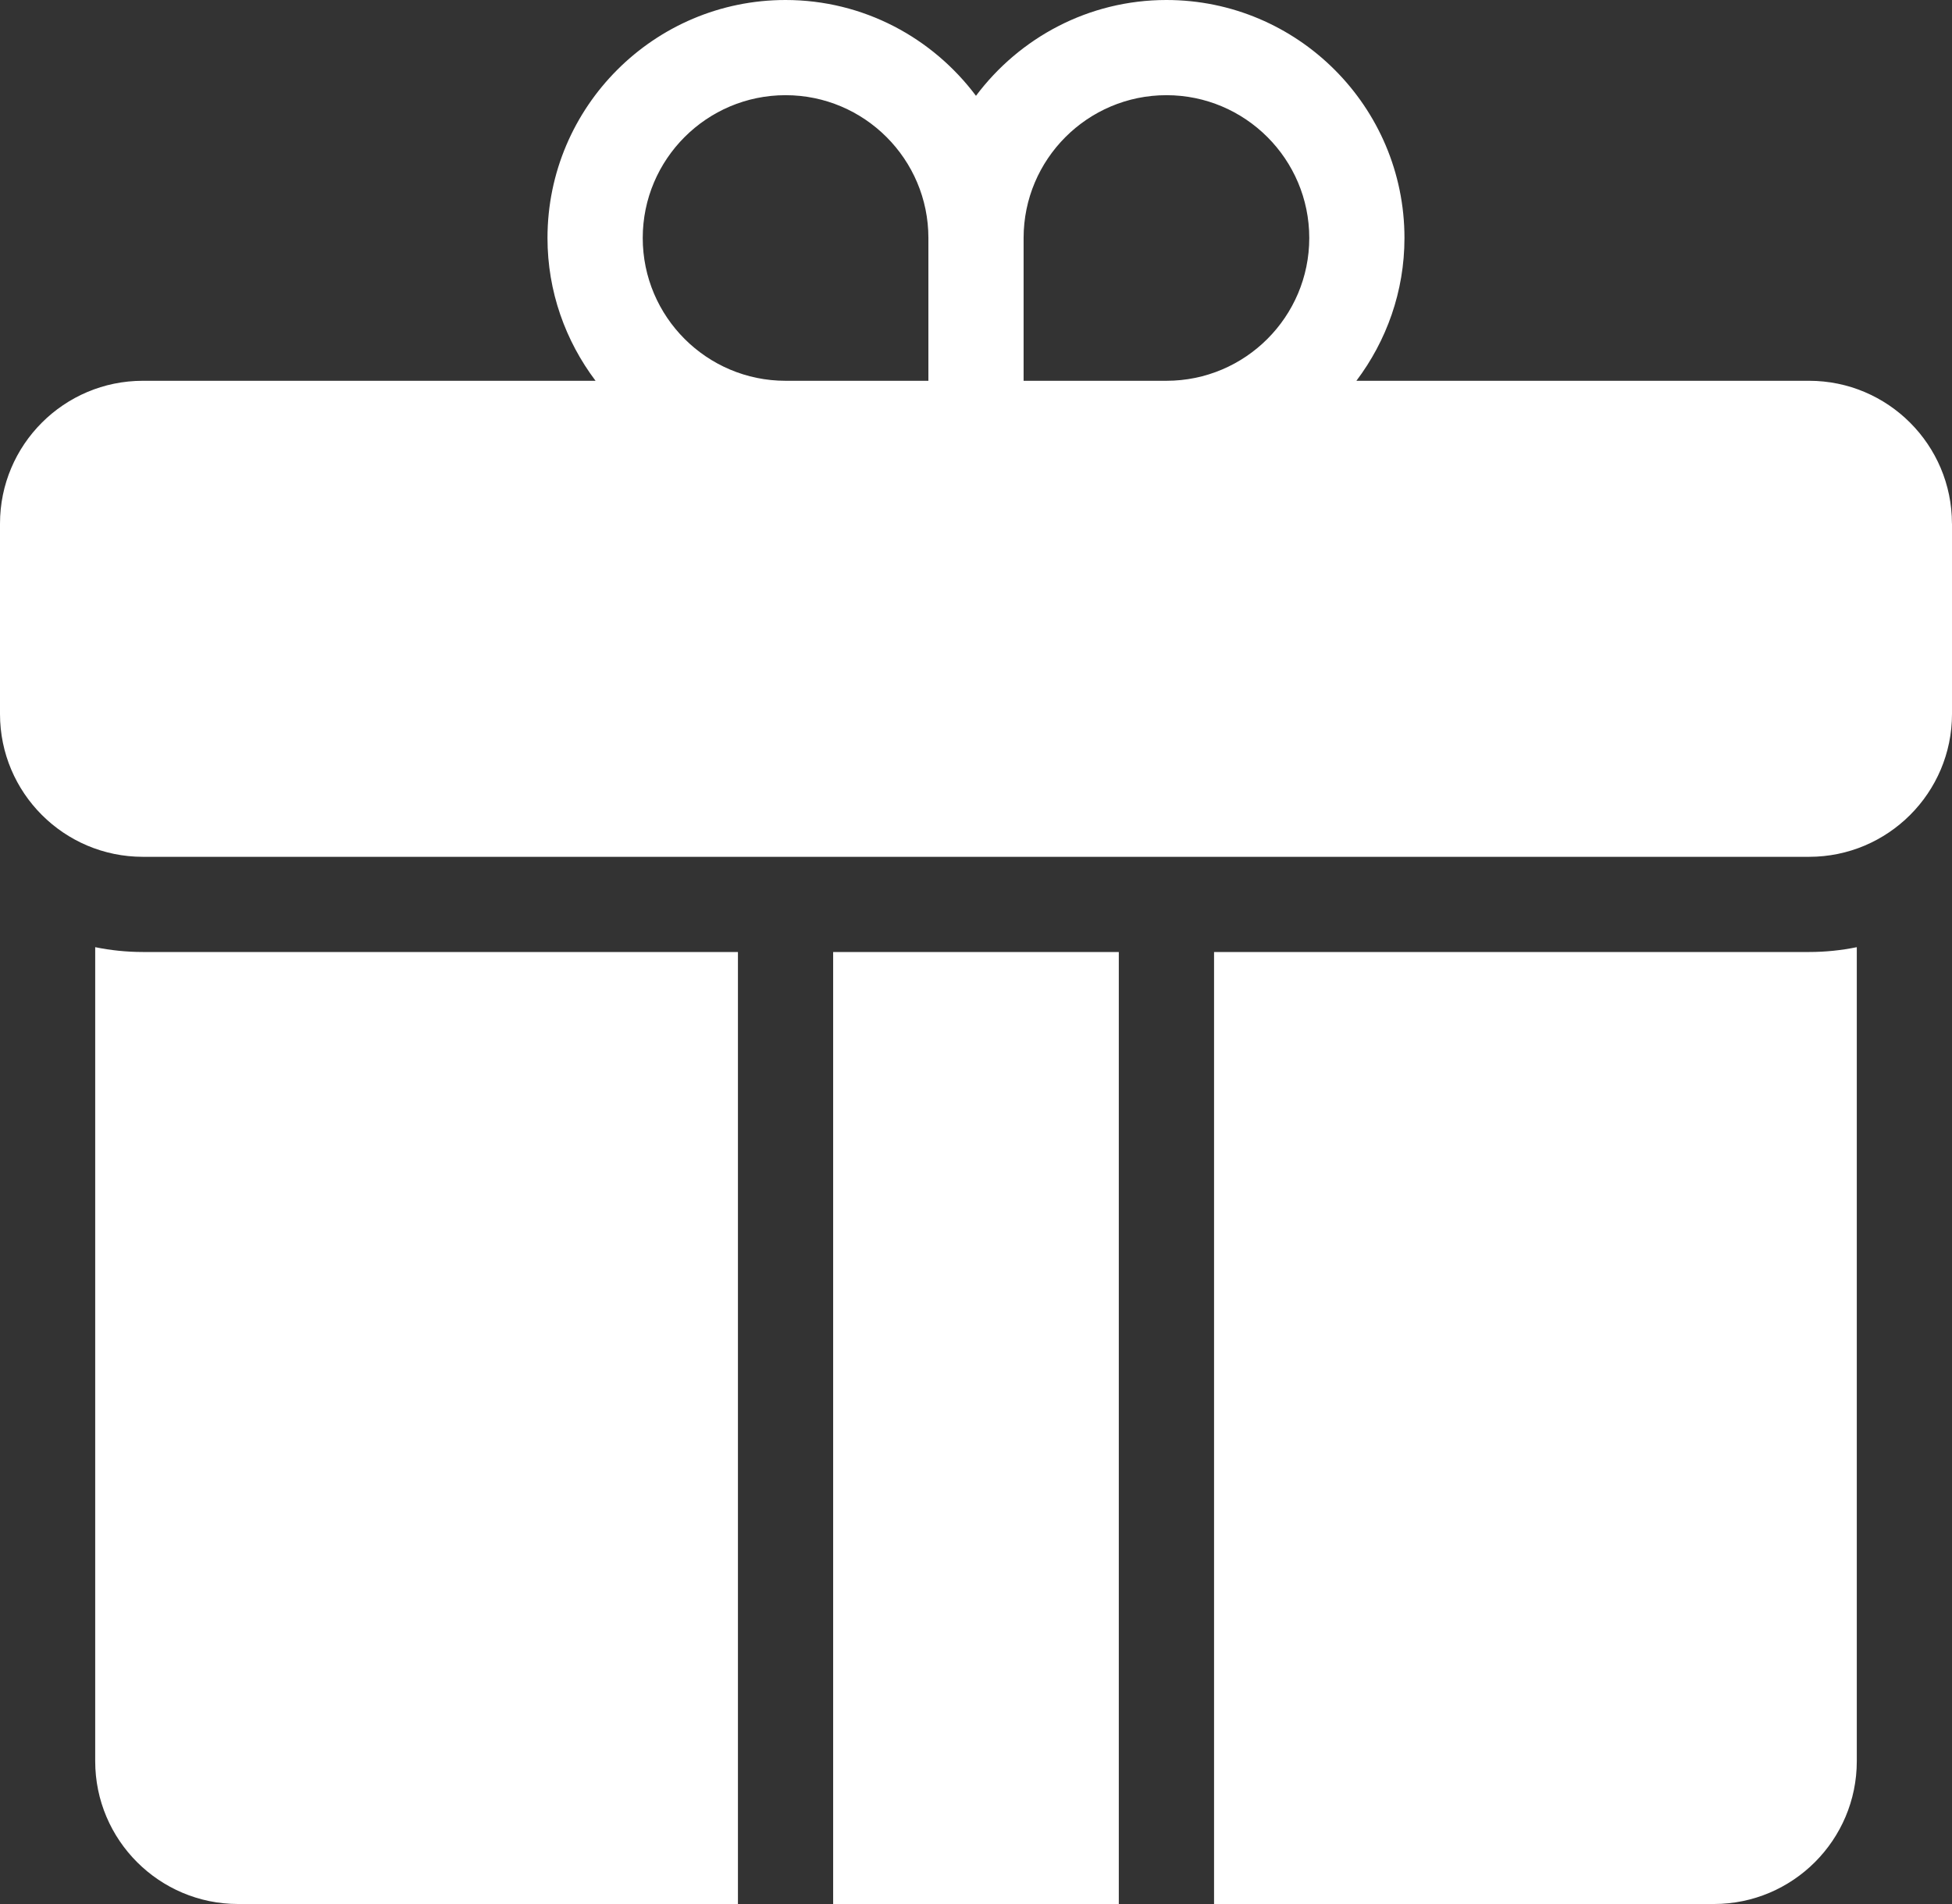
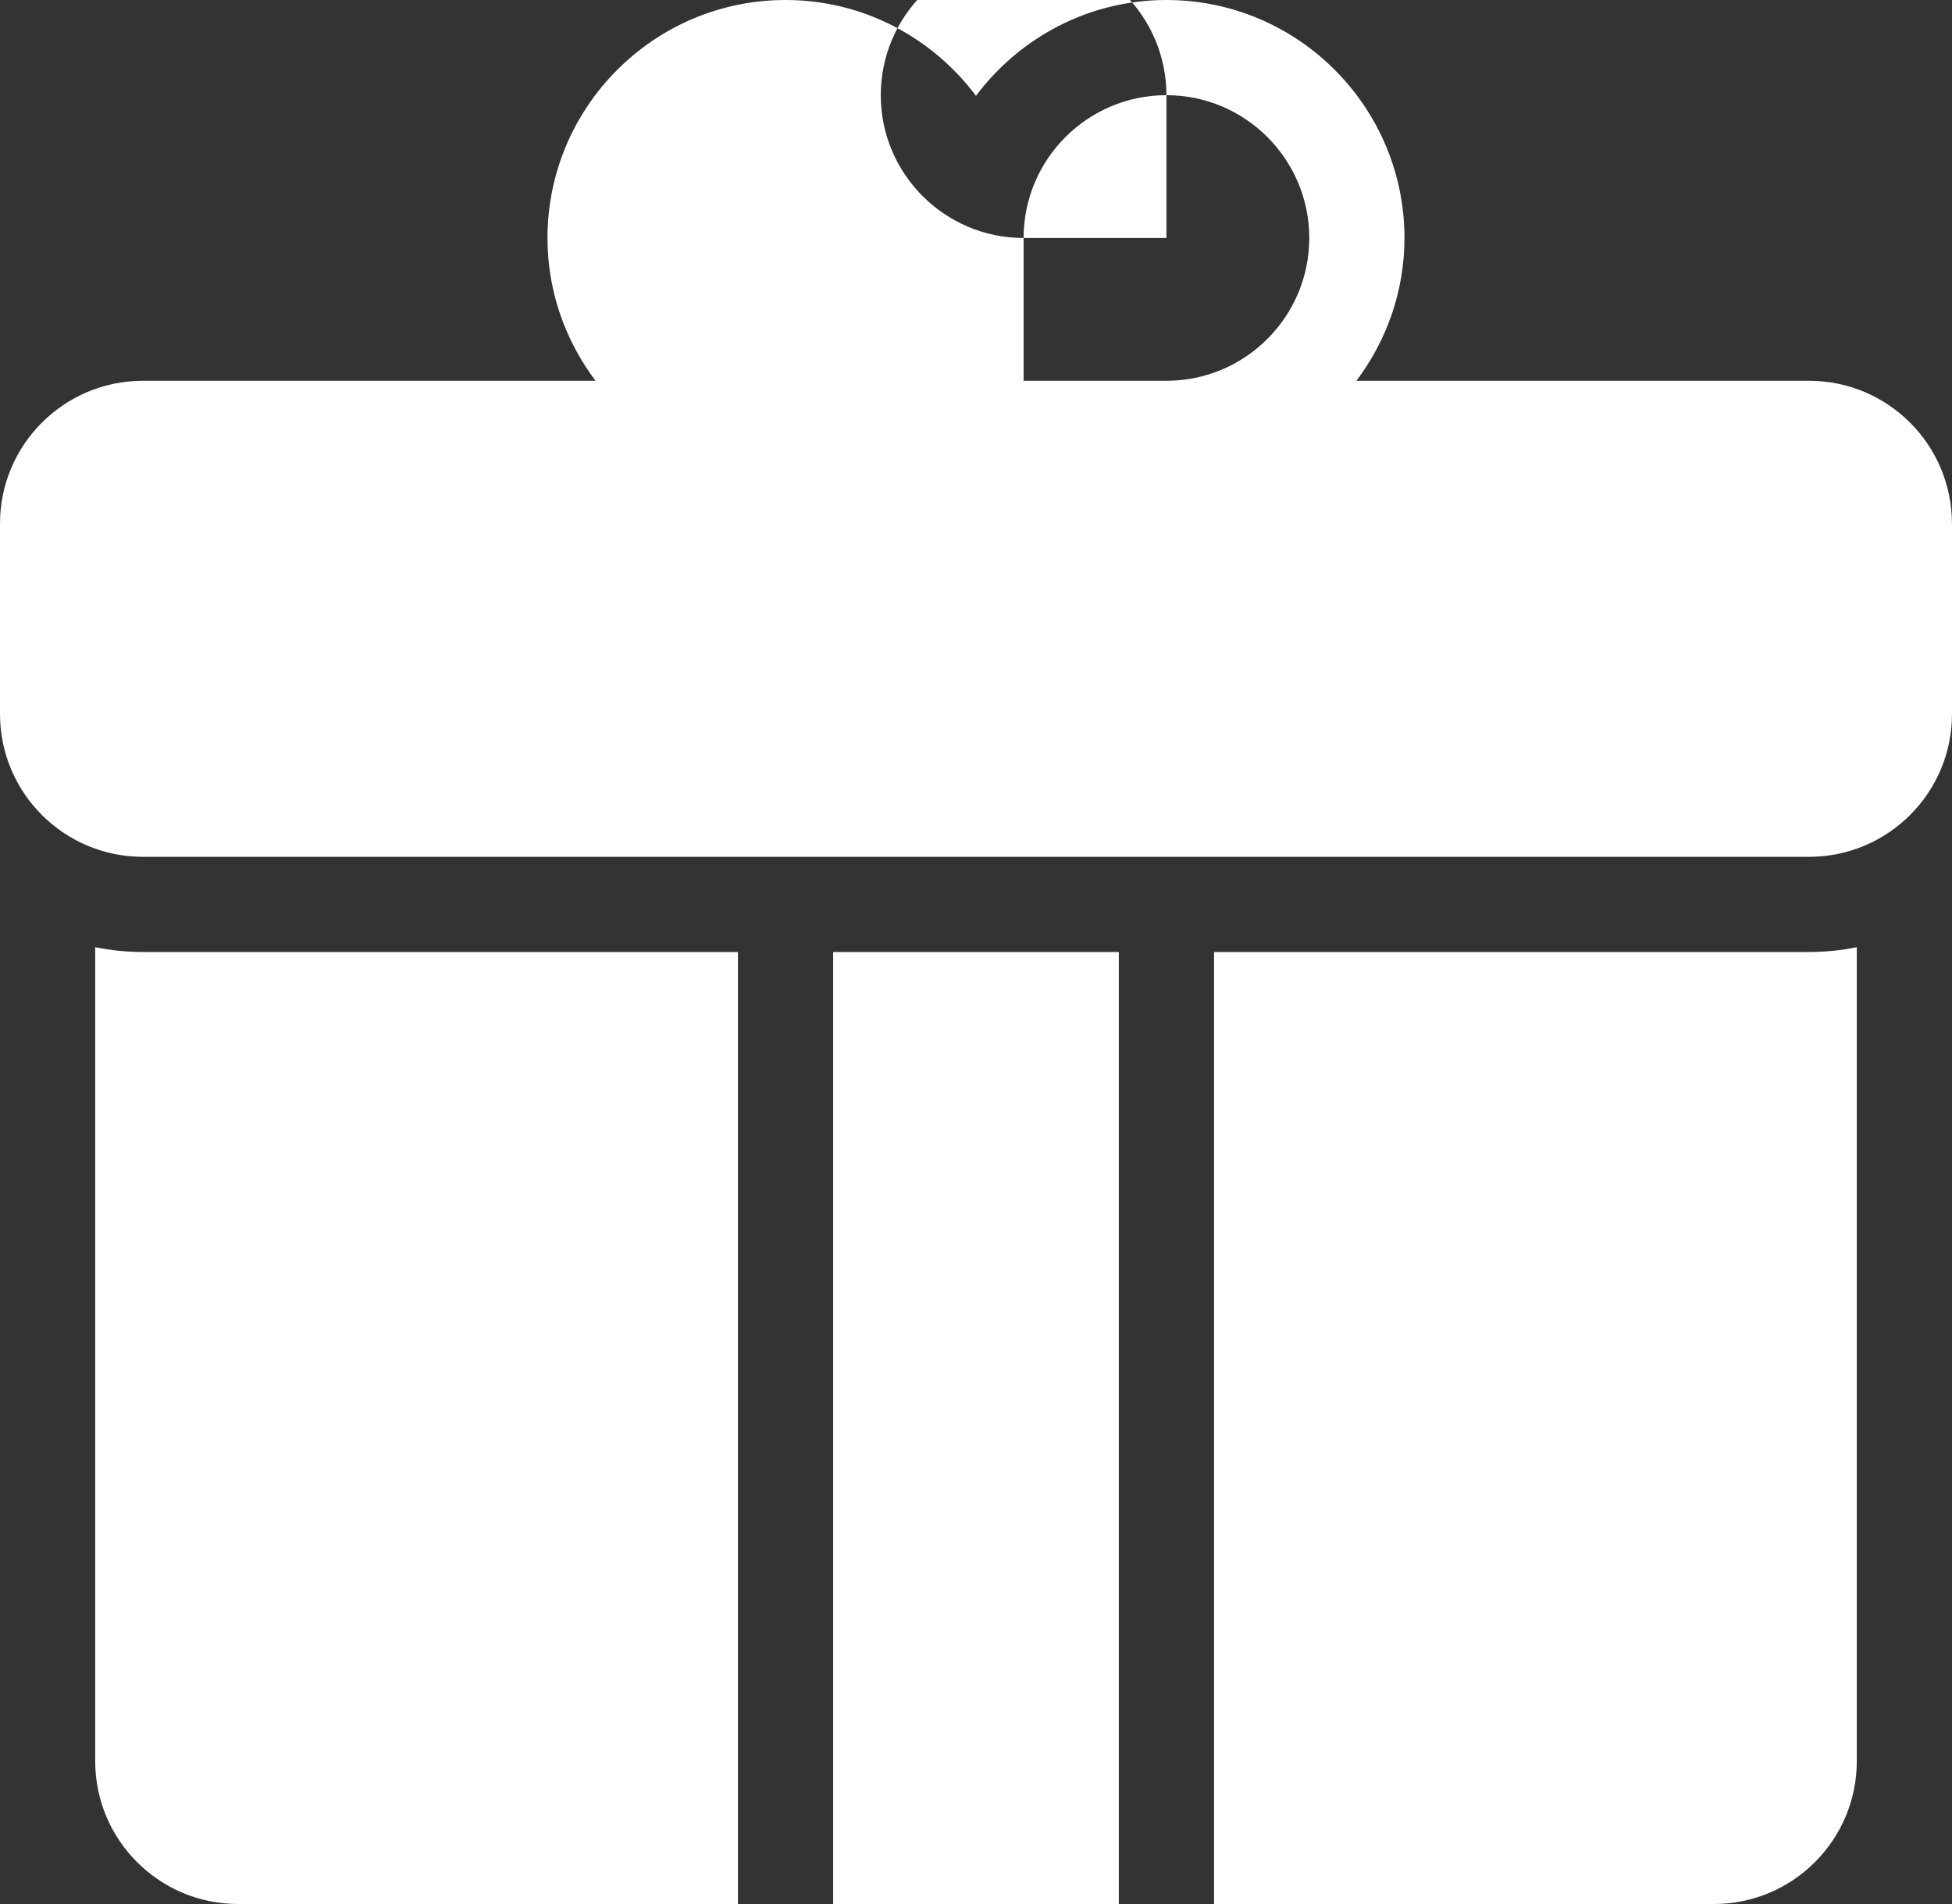
<svg xmlns="http://www.w3.org/2000/svg" id="Layer_2" data-name="Layer 2" viewBox="0 0 437.33 426.67">
  <rect x="0" y="0" width="437.33" height="426.67" fill="#333333" stroke="none" />
  <defs>
    <style>
      .cls-1 {
        fill: #fff;
        stroke-width: 0px;
      }
    </style>
  </defs>
  <g id="Icon">
-     <path id="Gift" class="cls-1" d="m165.33,213.33v213.33H53.33c-17.65,0-32-14.35-32-32v-182.41c3.45.7,7.01,1.08,10.67,1.08h133.33Zm21.33,0v213.33h64v-213.33h-64Zm218.67,0h-133.33v213.33h112c17.65,0,32-14.35,32-32v-182.41c-3.45.7-7.01,1.08-10.67,1.08Zm32-96v42.67c0,17.65-14.35,32-32,32H32c-17.65,0-32-14.35-32-32v-42.67c0-17.65,14.35-32,32-32h101.43c-6.73-8.93-10.77-19.99-10.77-32,0-29.41,23.93-53.33,53.33-53.33,17.46,0,32.93,8.47,42.67,21.47,9.74-13,25.21-21.47,42.67-21.47,29.41,0,53.33,23.93,53.33,53.33,0,12.01-4.04,23.07-10.77,32h101.43c17.65,0,32,14.35,32,32ZM229.33,53.33v32h32c17.65,0,32-14.35,32-32s-14.35-32-32-32-32,14.35-32,32Zm-53.33,32h32v-32c0-17.65-14.35-32-32-32s-32,14.35-32,32,14.35,32,32,32Z" />
+     <path id="Gift" class="cls-1" d="m165.33,213.33v213.33H53.33c-17.65,0-32-14.35-32-32v-182.41c3.45.7,7.01,1.08,10.67,1.08h133.33Zm21.33,0v213.33h64v-213.33h-64Zm218.67,0h-133.33v213.33h112c17.65,0,32-14.35,32-32v-182.41c-3.45.7-7.01,1.08-10.67,1.08Zm32-96v42.67c0,17.65-14.35,32-32,32H32c-17.65,0-32-14.35-32-32v-42.67c0-17.65,14.35-32,32-32h101.43c-6.73-8.93-10.77-19.99-10.77-32,0-29.41,23.93-53.33,53.33-53.33,17.46,0,32.93,8.47,42.67,21.47,9.74-13,25.21-21.47,42.67-21.47,29.41,0,53.33,23.93,53.33,53.33,0,12.01-4.04,23.07-10.77,32h101.43c17.65,0,32,14.35,32,32ZM229.33,53.33v32h32c17.65,0,32-14.35,32-32s-14.35-32-32-32-32,14.35-32,32Zh32v-32c0-17.65-14.35-32-32-32s-32,14.35-32,32,14.35,32,32,32Z" />
  </g>
</svg>